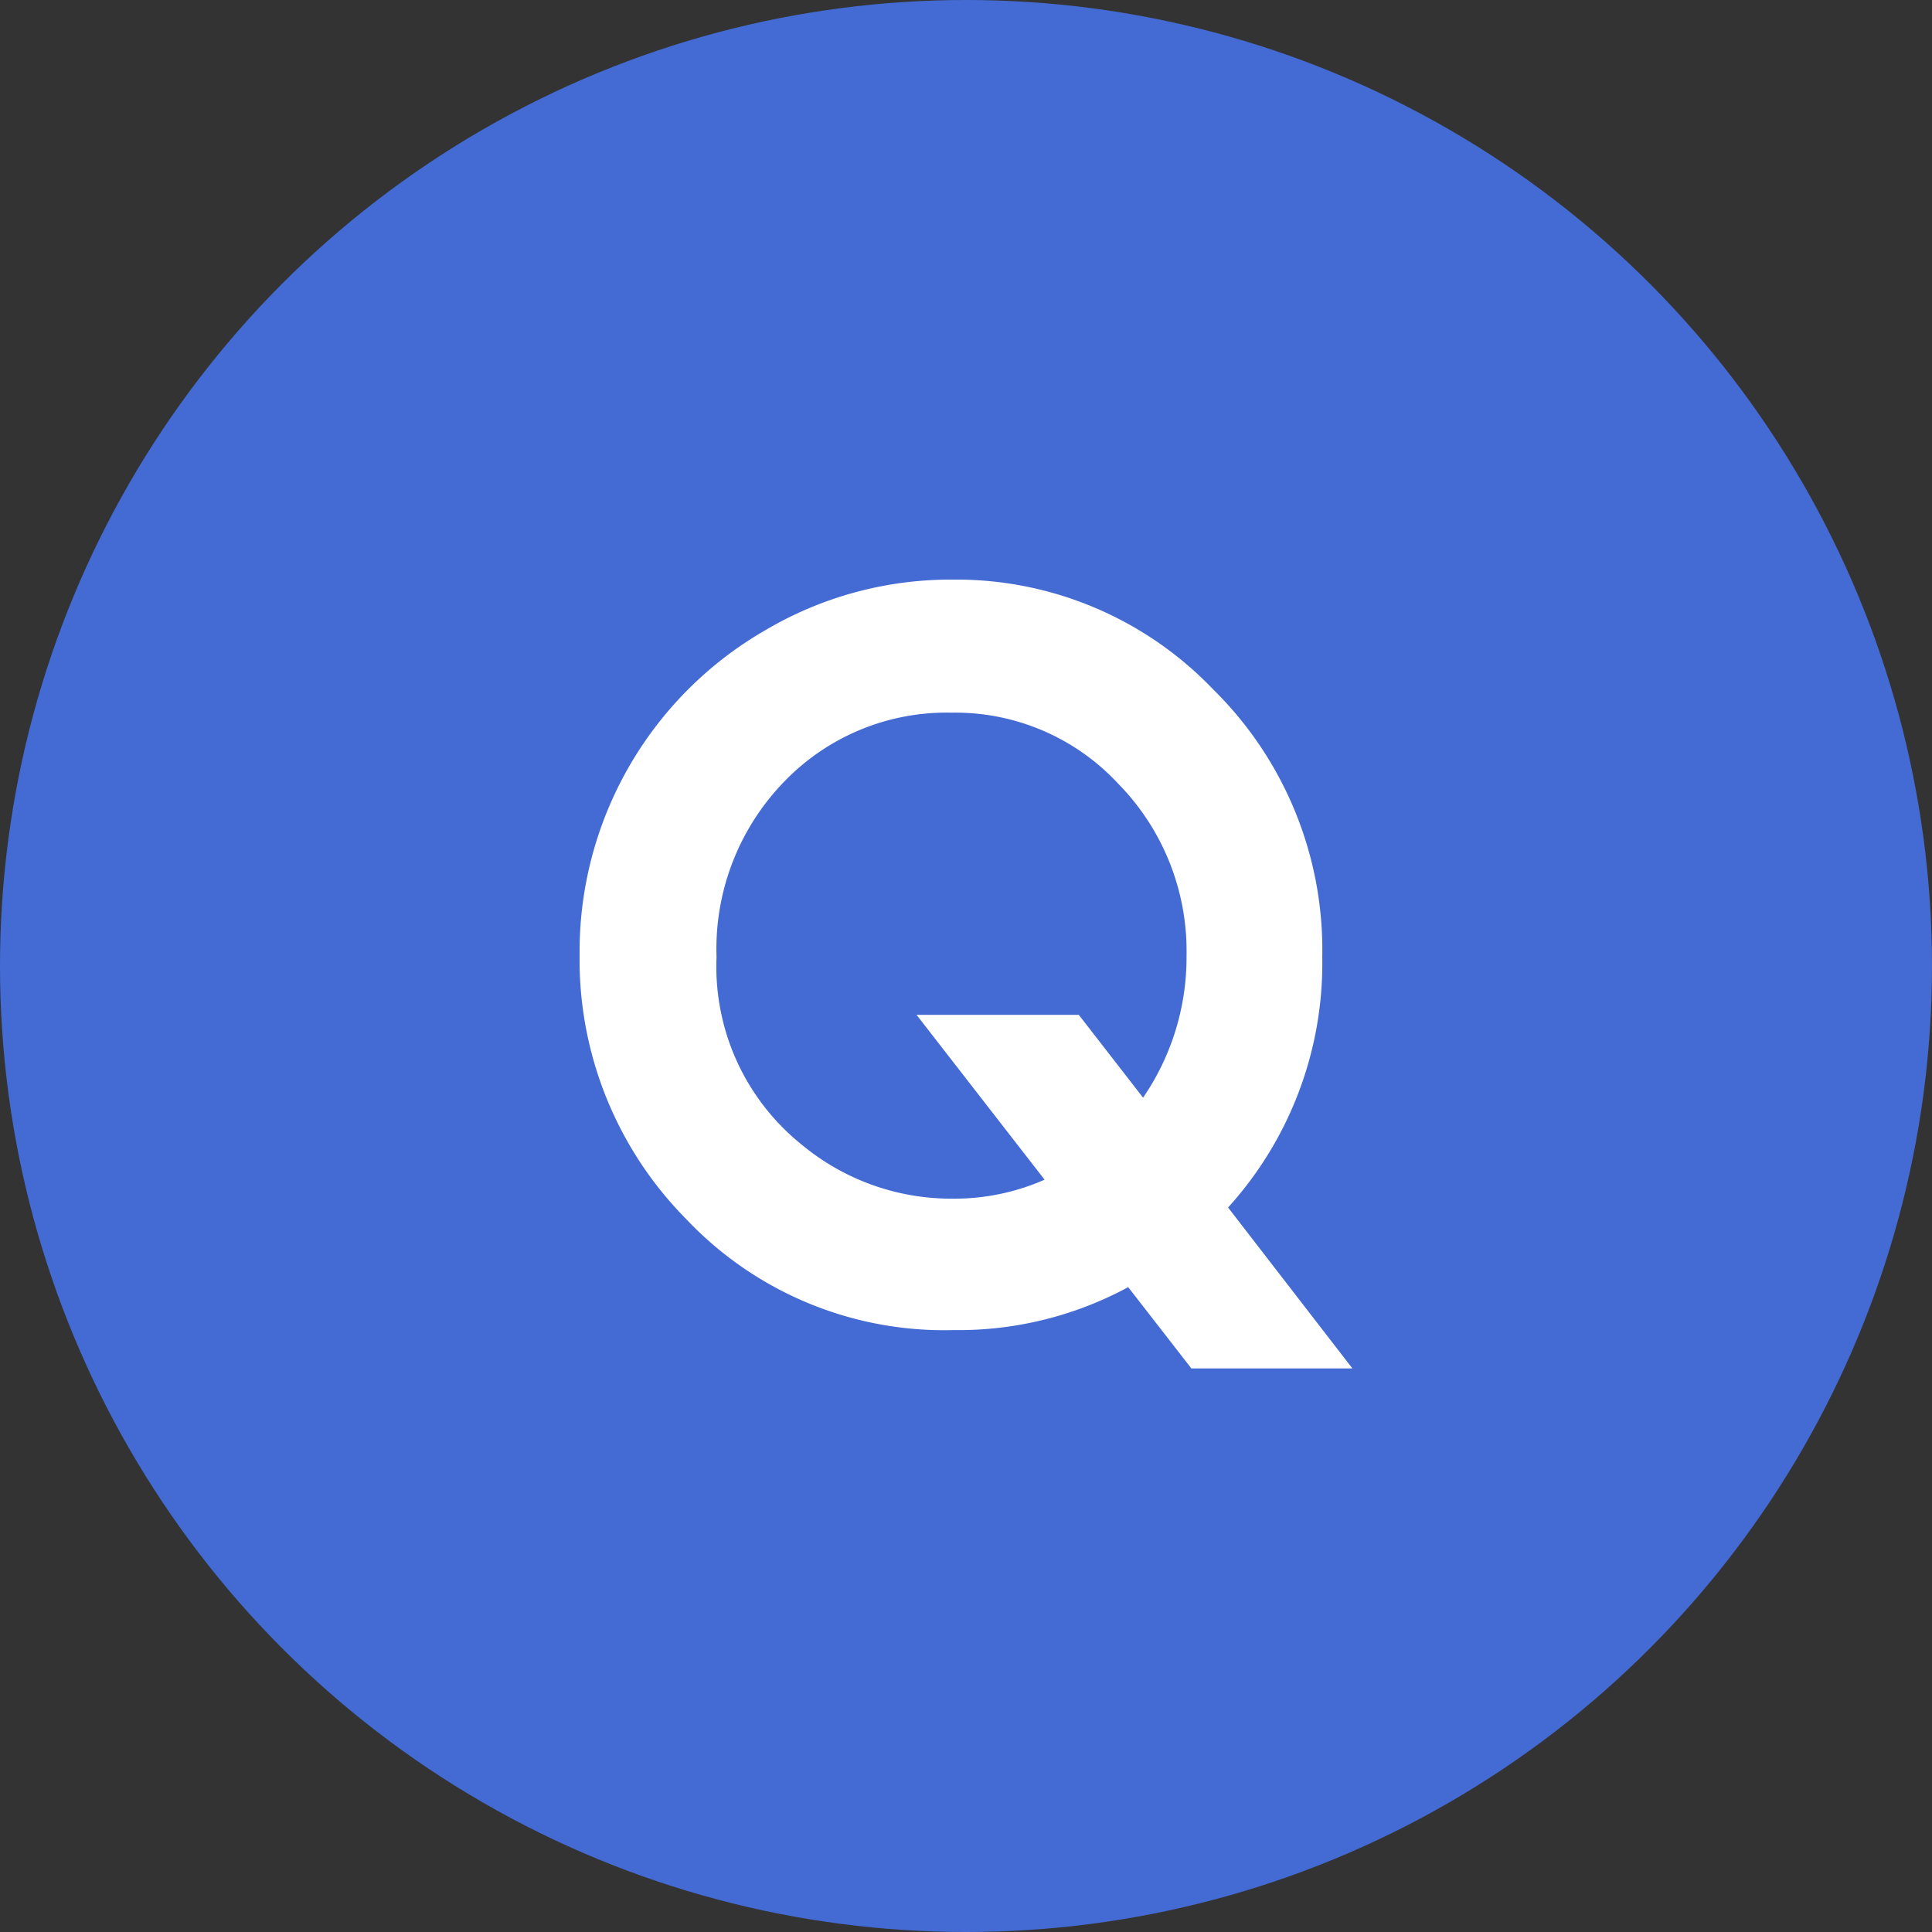
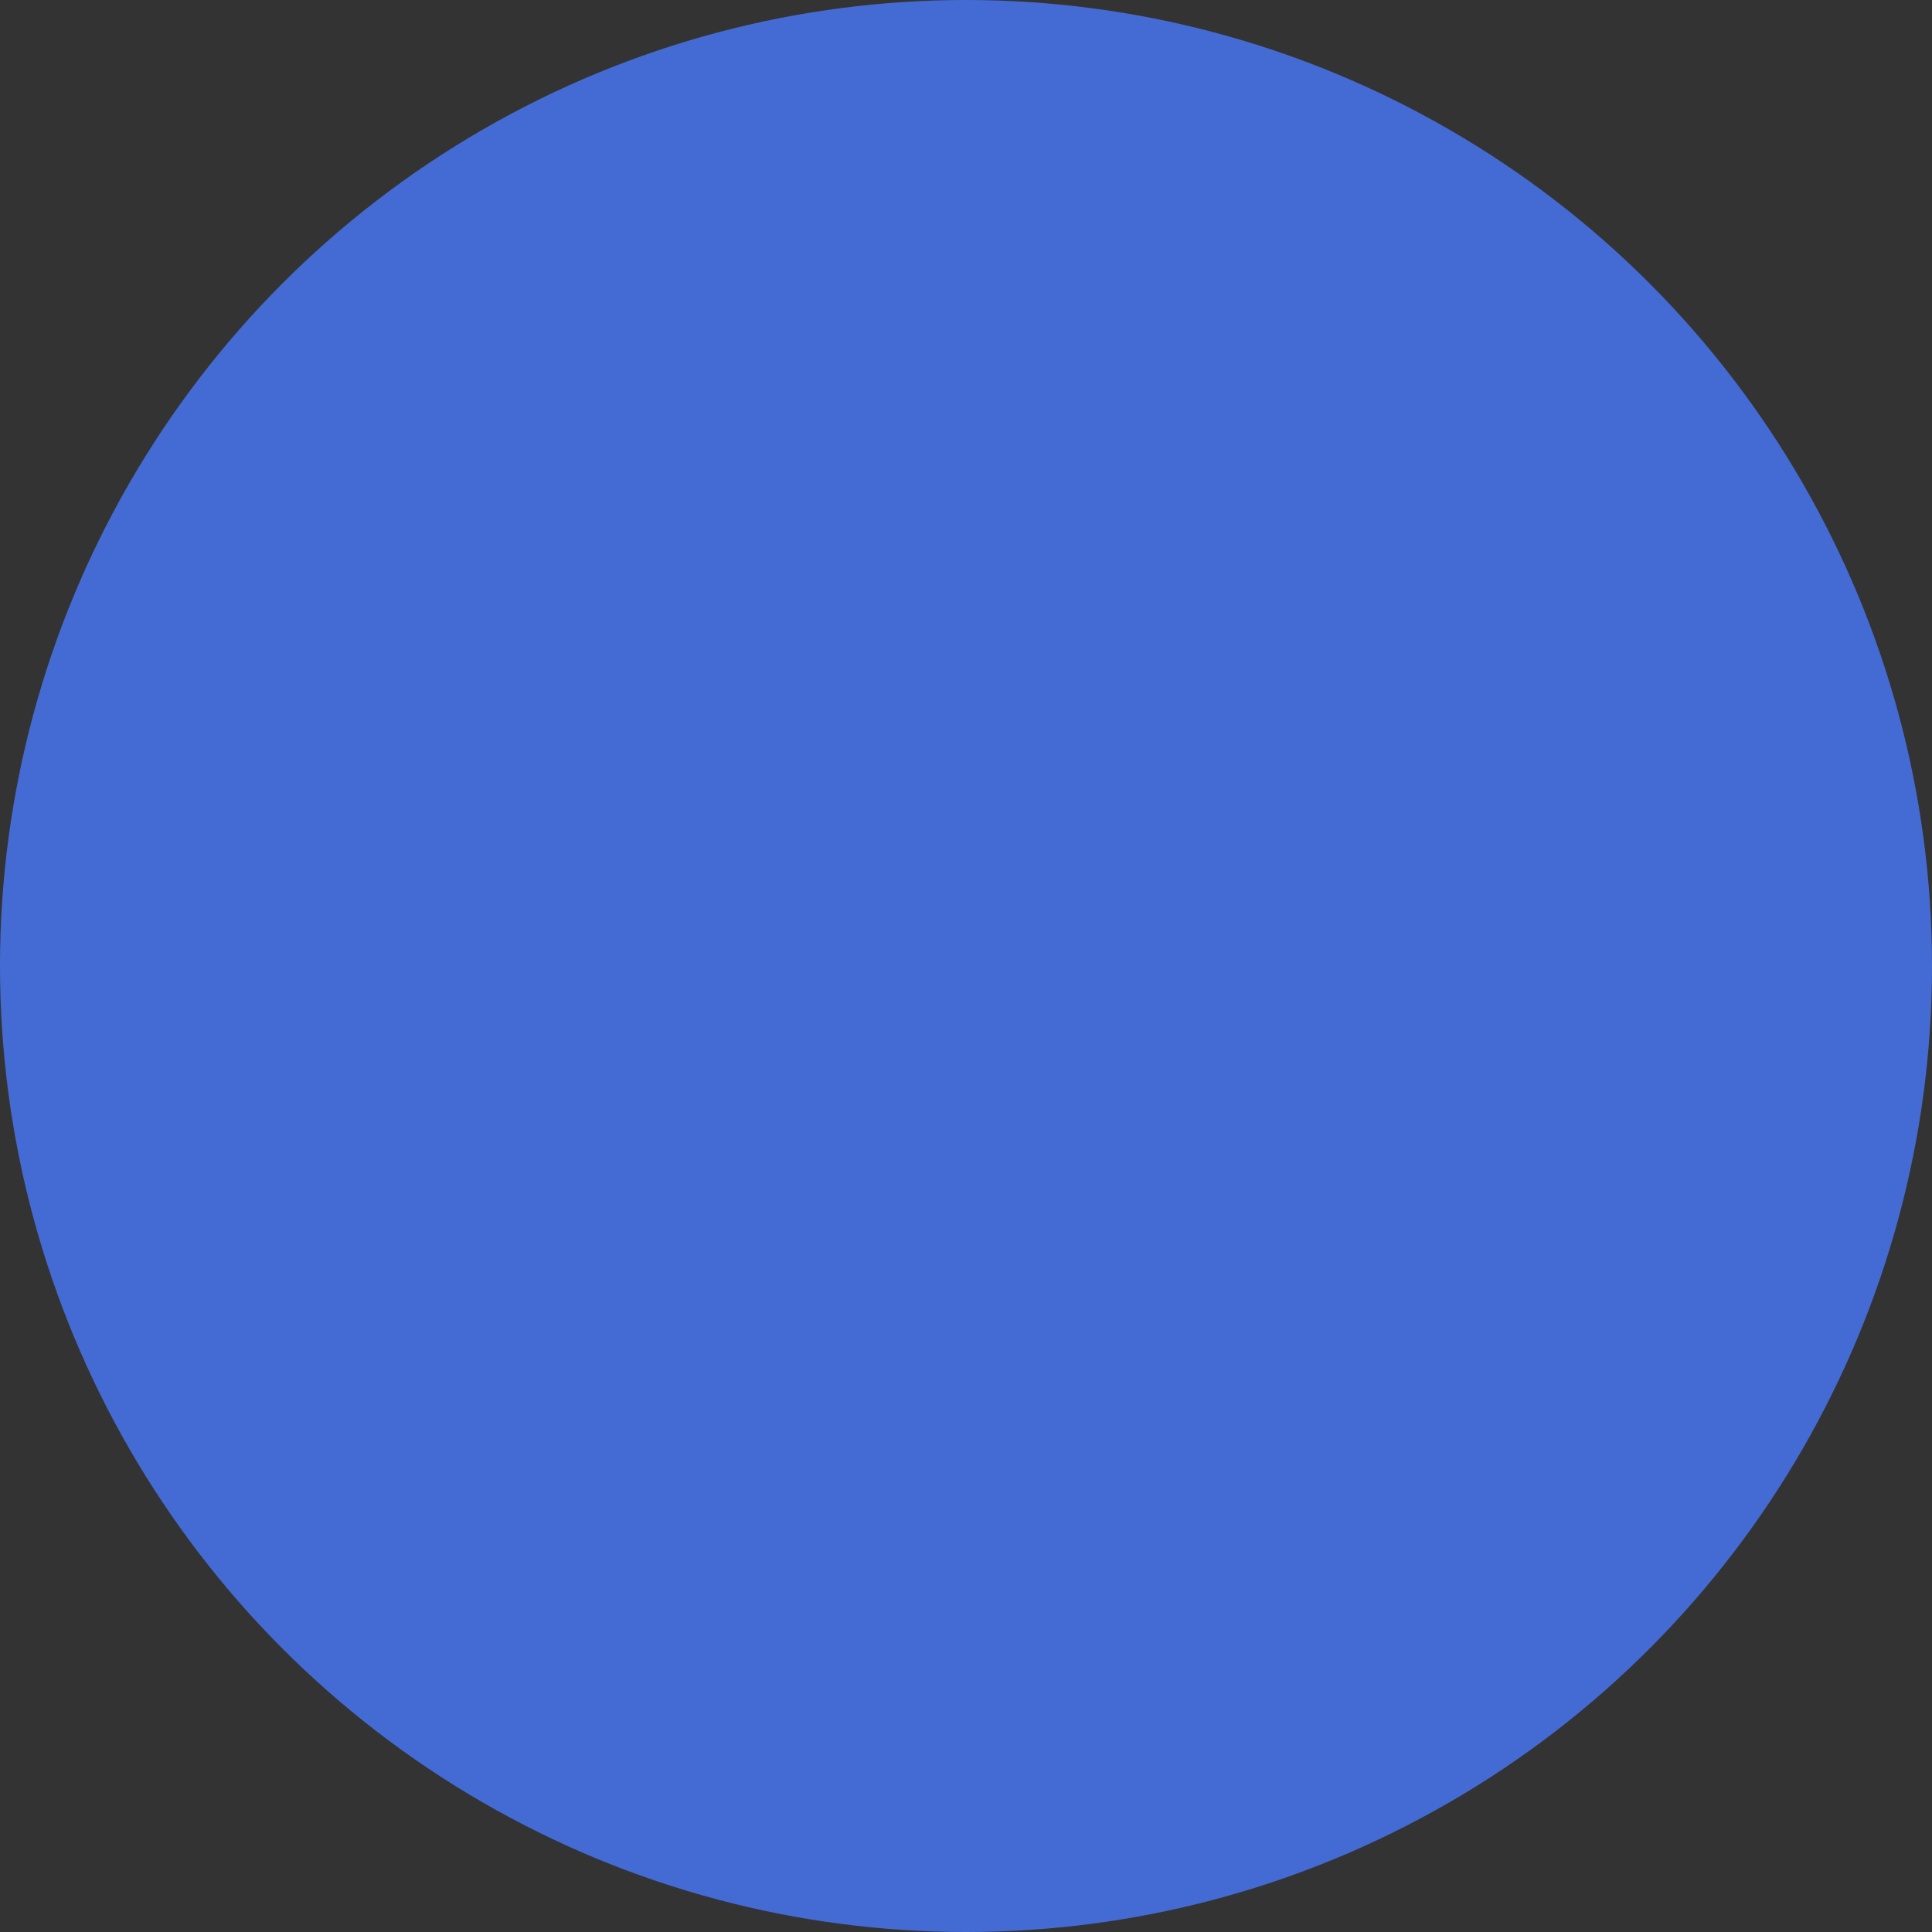
<svg xmlns="http://www.w3.org/2000/svg" width="40" height="40" viewBox="0 0 40 40">
  <rect x="0" y="0" width="40" height="40" fill="#333333" stroke="none" />
  <defs>
    <clipPath id="clip-path">
      <rect id="長方形_6768" data-name="長方形 6768" width="16" height="16.332" transform="translate(0 0)" fill="#fff" />
    </clipPath>
  </defs>
  <g id="グループ_76470" data-name="グループ 76470" transform="translate(-360 -5575)">
    <circle id="楕円形_936" data-name="楕円形 936" cx="20" cy="20" r="20" transform="translate(360 5575)" fill="#446bd4" />
    <g id="グループ_76451" data-name="グループ 76451" transform="translate(372 5587)" clip-path="url(#clip-path)">
-       <path id="パス_91219" data-name="パス 91219" d="M13.426,13,16,16.332H12.666l-1.308-1.683a7.388,7.388,0,0,1-3.615.889,7.353,7.353,0,0,1-5.538-2.3A7.634,7.634,0,0,1,0,7.764,7.681,7.681,0,0,1,3.848,1.046,7.542,7.542,0,0,1,7.708,0a7.359,7.359,0,0,1,5.409,2.273,7.565,7.565,0,0,1,2.259,5.541A7.529,7.529,0,0,1,13.426,13m-1.76-2.274a5.133,5.133,0,0,0,.9-2.936,4.947,4.947,0,0,0-1.42-3.57A4.6,4.6,0,0,0,7.708,2.755,4.668,4.668,0,0,0,4.235,4.184a4.972,4.972,0,0,0-1.4,3.63A4.728,4.728,0,0,0,4.6,11.7a4.845,4.845,0,0,0,3.132,1.117,4.628,4.628,0,0,0,1.895-.393L6.976,9.011h3.359Z" transform="translate(0 0)" fill="#fff" />
-     </g>
+       </g>
  </g>
</svg>